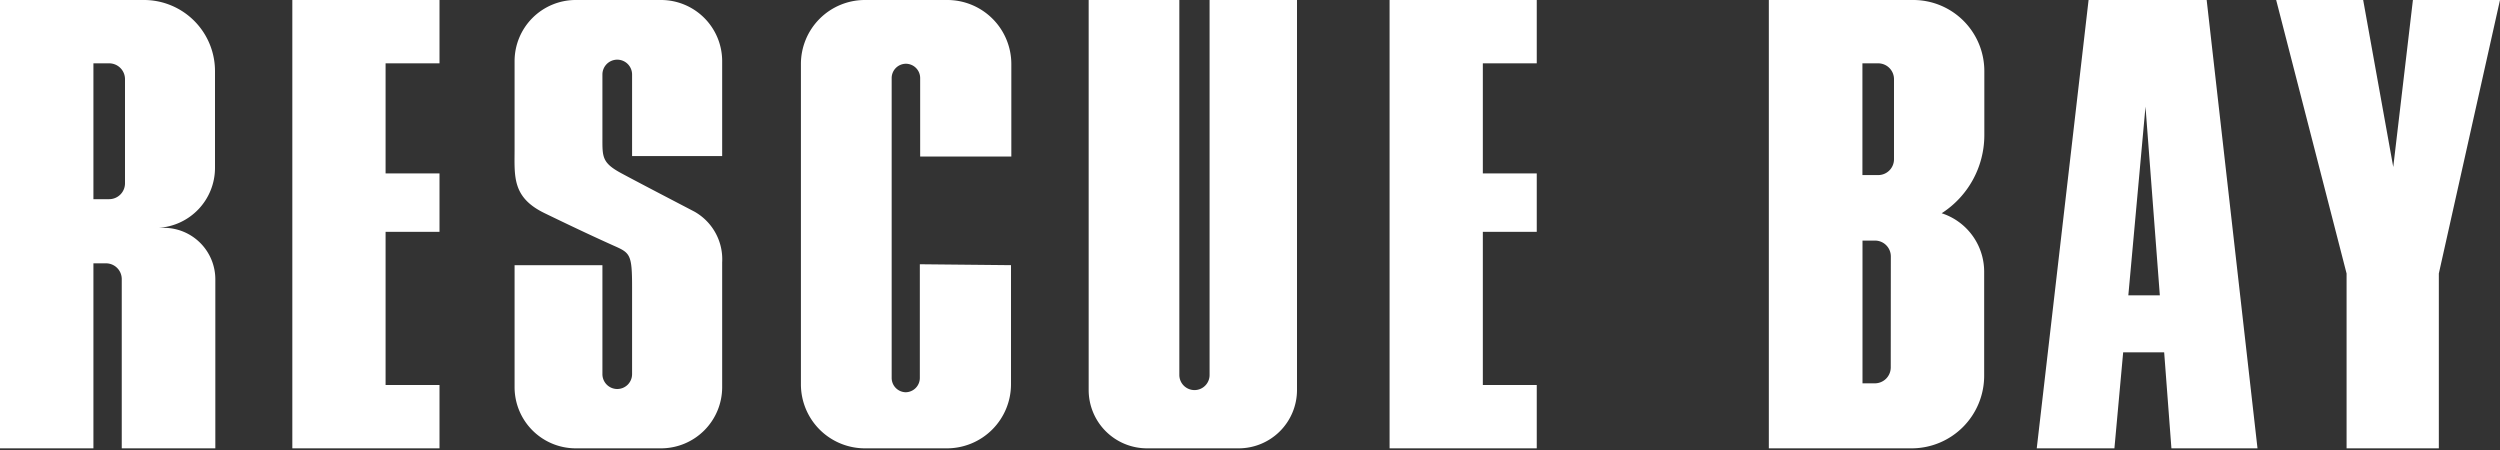
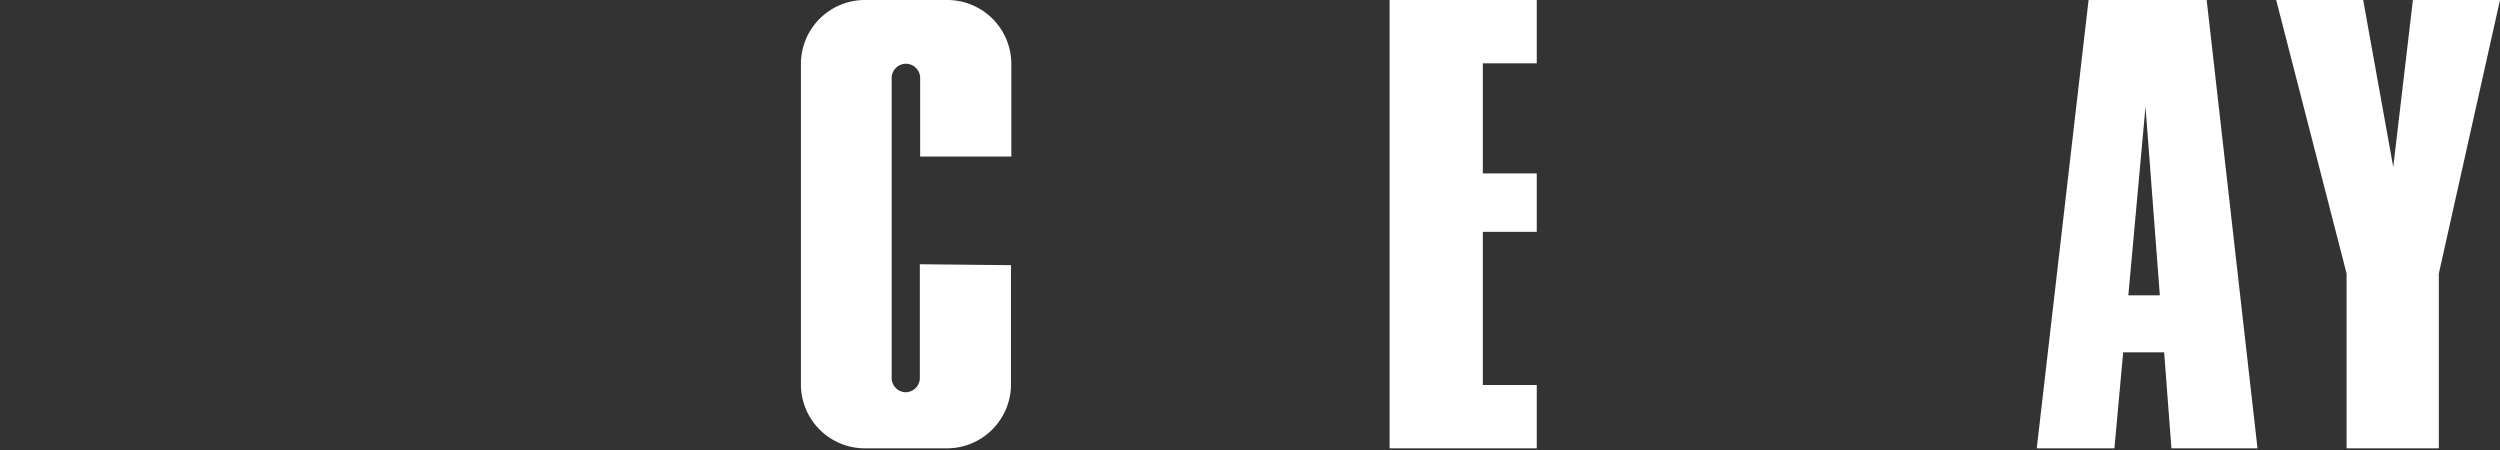
<svg xmlns="http://www.w3.org/2000/svg" width="300" height="54" viewBox="0 0 300 54">
  <rect x="0" y="0" width="300" height="54" fill="#333333" stroke="none" />
-   <path d="M19.7,27.34H19a7.21,7.21,0,0,0,6.8-7.17V8.5A8.53,8.53,0,0,0,17.34,0H0V8.09c0,.19,0,.38,0,.56V18.71c0,.19,0,.37,0,.56V53.8H11.21V31.6h1.51a1.89,1.89,0,0,1,1.89,1.89V53.8H25.84v-8c0-.13,0-.27,0-.4V33.5A6.18,6.18,0,0,0,19.7,27.34ZM15,22a1.9,1.9,0,0,1-1.89,1.9h-1.9V7.6h1.9A1.9,1.9,0,0,1,15,9.5Z" fill="#fff" />
-   <path d="M233,25.59a11.15,11.15,0,0,0,5.12-9.35V8.5A8.53,8.53,0,0,0,229.57,0H212.26V8.09c0,.19,0,.38,0,.56V18.71c0,.19,0,.37,0,.56V53.8h17.15a8.71,8.71,0,0,0,8.69-8.69V32.6A7.37,7.37,0,0,0,233,25.59Zm-6.11,18.53A1.91,1.91,0,0,1,225,46h-1.5V28.87H225a1.9,1.9,0,0,1,1.9,1.89Zm.39-25a1.9,1.9,0,0,1-1.9,1.89h-1.89V7.6h1.89a1.9,1.9,0,0,1,1.9,1.9Z" fill="#fff" />
-   <polygon points="52.74 7.6 52.74 0 35.08 0 35.08 53.8 52.74 53.8 52.74 46.2 46.27 46.2 46.27 27.82 52.74 27.82 52.74 20.81 46.27 20.81 46.27 7.6 52.74 7.6" fill="#fff" />
  <polygon points="184.41 7.6 184.41 0 166.75 0 166.75 53.8 184.41 53.8 184.41 46.2 177.94 46.2 177.94 27.82 184.41 27.82 184.41 20.81 177.94 20.81 177.94 7.6 184.41 7.6" fill="#fff" />
-   <path d="M75.85,34.45V44.9a1.78,1.78,0,0,1-1.78,1.78h0a1.78,1.78,0,0,1-1.78-1.78V31.82H61.75V46.48a7.34,7.34,0,0,0,7.32,7.32H79.34a7.34,7.34,0,0,0,7.32-7.32v-15a6.56,6.56,0,0,0-3.32-6.08c-1.91-1-6.46-3.36-8.78-4.61s-2.27-1.95-2.27-4.22V8.94a1.78,1.78,0,0,1,1.78-1.78h0a1.78,1.78,0,0,1,1.78,1.78v9.79H86.66V7.32A7.34,7.34,0,0,0,79.34,0H69.07a7.34,7.34,0,0,0-7.32,7.32V17.84c0,3.3-.34,5.84,3.62,7.75,4.12,2,6.52,3.1,8.23,3.87C75.61,30.35,75.85,30.47,75.85,34.45Z" fill="#fff" />
  <path d="M110.38,31.71V45.36a1.72,1.72,0,0,1-1.71,1.71h0A1.72,1.72,0,0,1,107,45.36v-36a1.72,1.72,0,0,1,1.71-1.71h0a1.72,1.72,0,0,1,1.71,1.71v9.42h10.94V7.66A7.69,7.69,0,0,0,113.66,0h-9.89a7.68,7.68,0,0,0-7.66,7.66V46.14a7.68,7.68,0,0,0,7.66,7.66h9.89a7.69,7.69,0,0,0,7.66-7.66V31.82Z" fill="#fff" />
-   <path d="M145.15,0V45a1.81,1.81,0,0,1-1.81,1.81h0A1.82,1.82,0,0,1,141.52,45V0H130.64V46.8a7,7,0,0,0,7,7h11a7,7,0,0,0,7-7V0Z" fill="#fff" />
  <path d="M260.57,53.8H270.9L264.8,0H250.63l-6.22,53.8h9.32l1.05-11.52h4.92ZM255.4,35.44l2.06-22.64,1.72,22.64Z" fill="#fff" />
  <polygon points="273.14 0 281.59 32.82 281.59 53.8 292.66 53.8 292.66 32.82 300 0 289.55 0 287.19 20.04 283.58 0 273.14 0" fill="#fff" />
</svg>